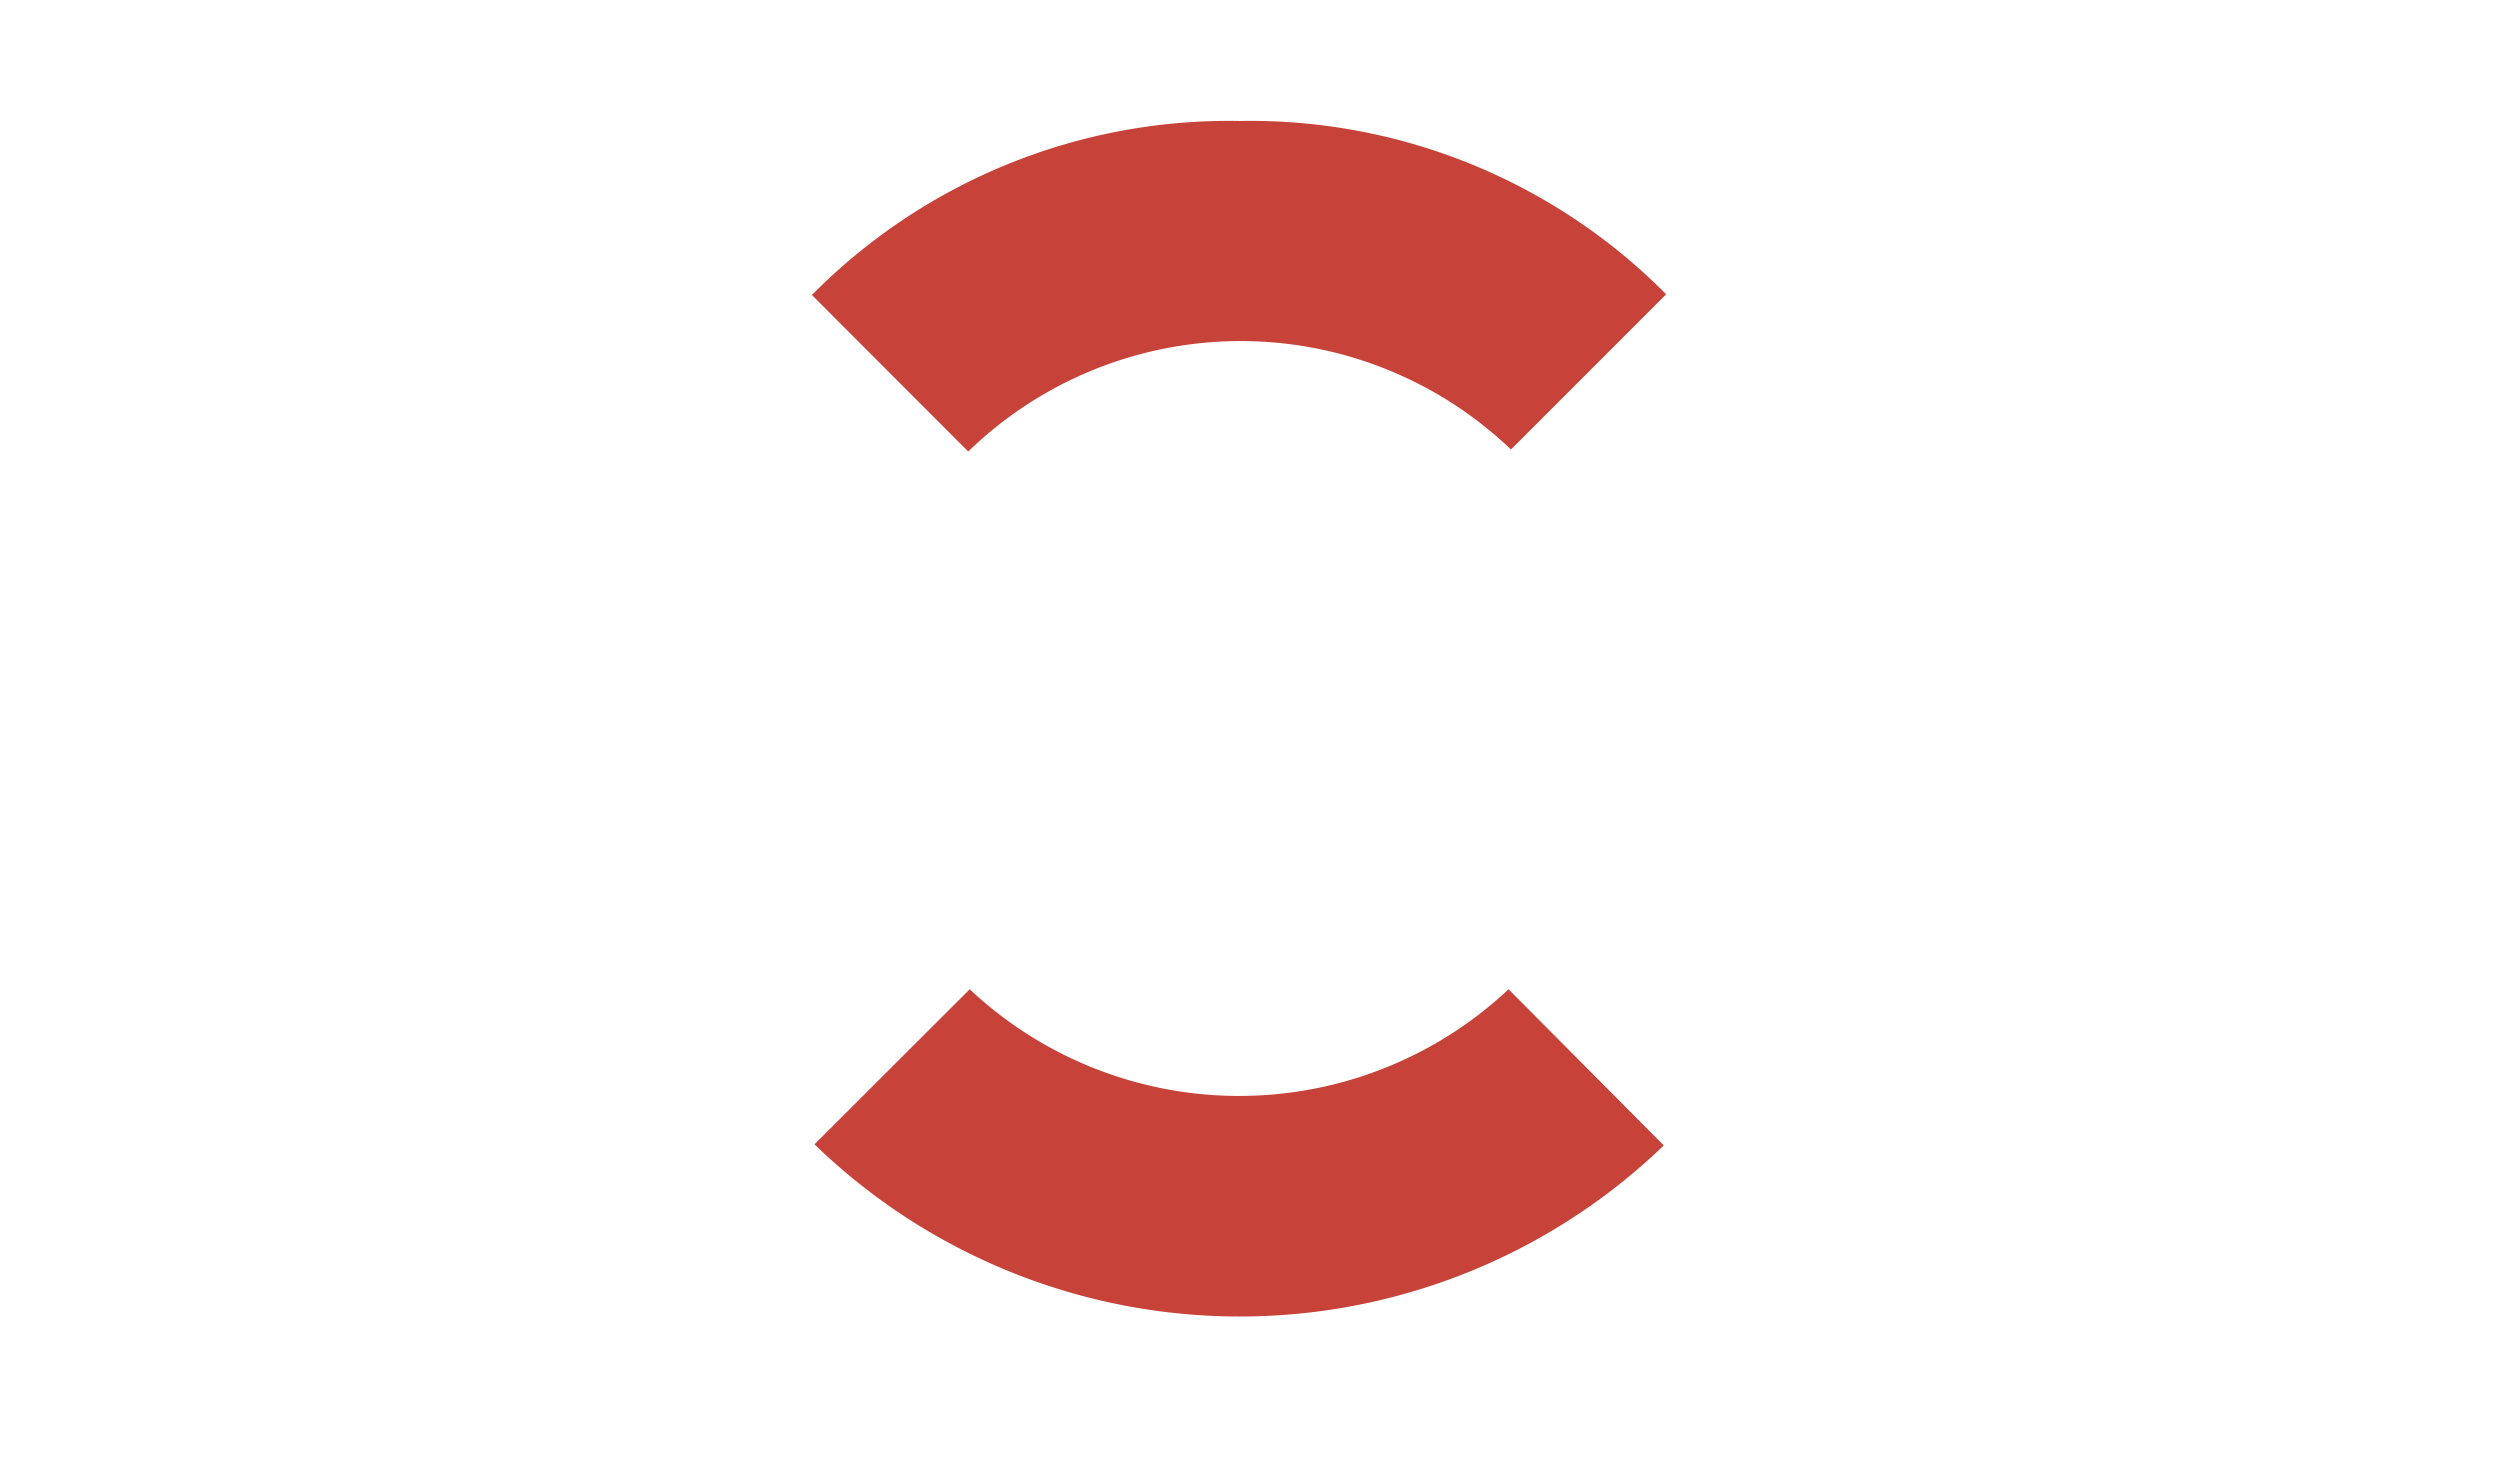
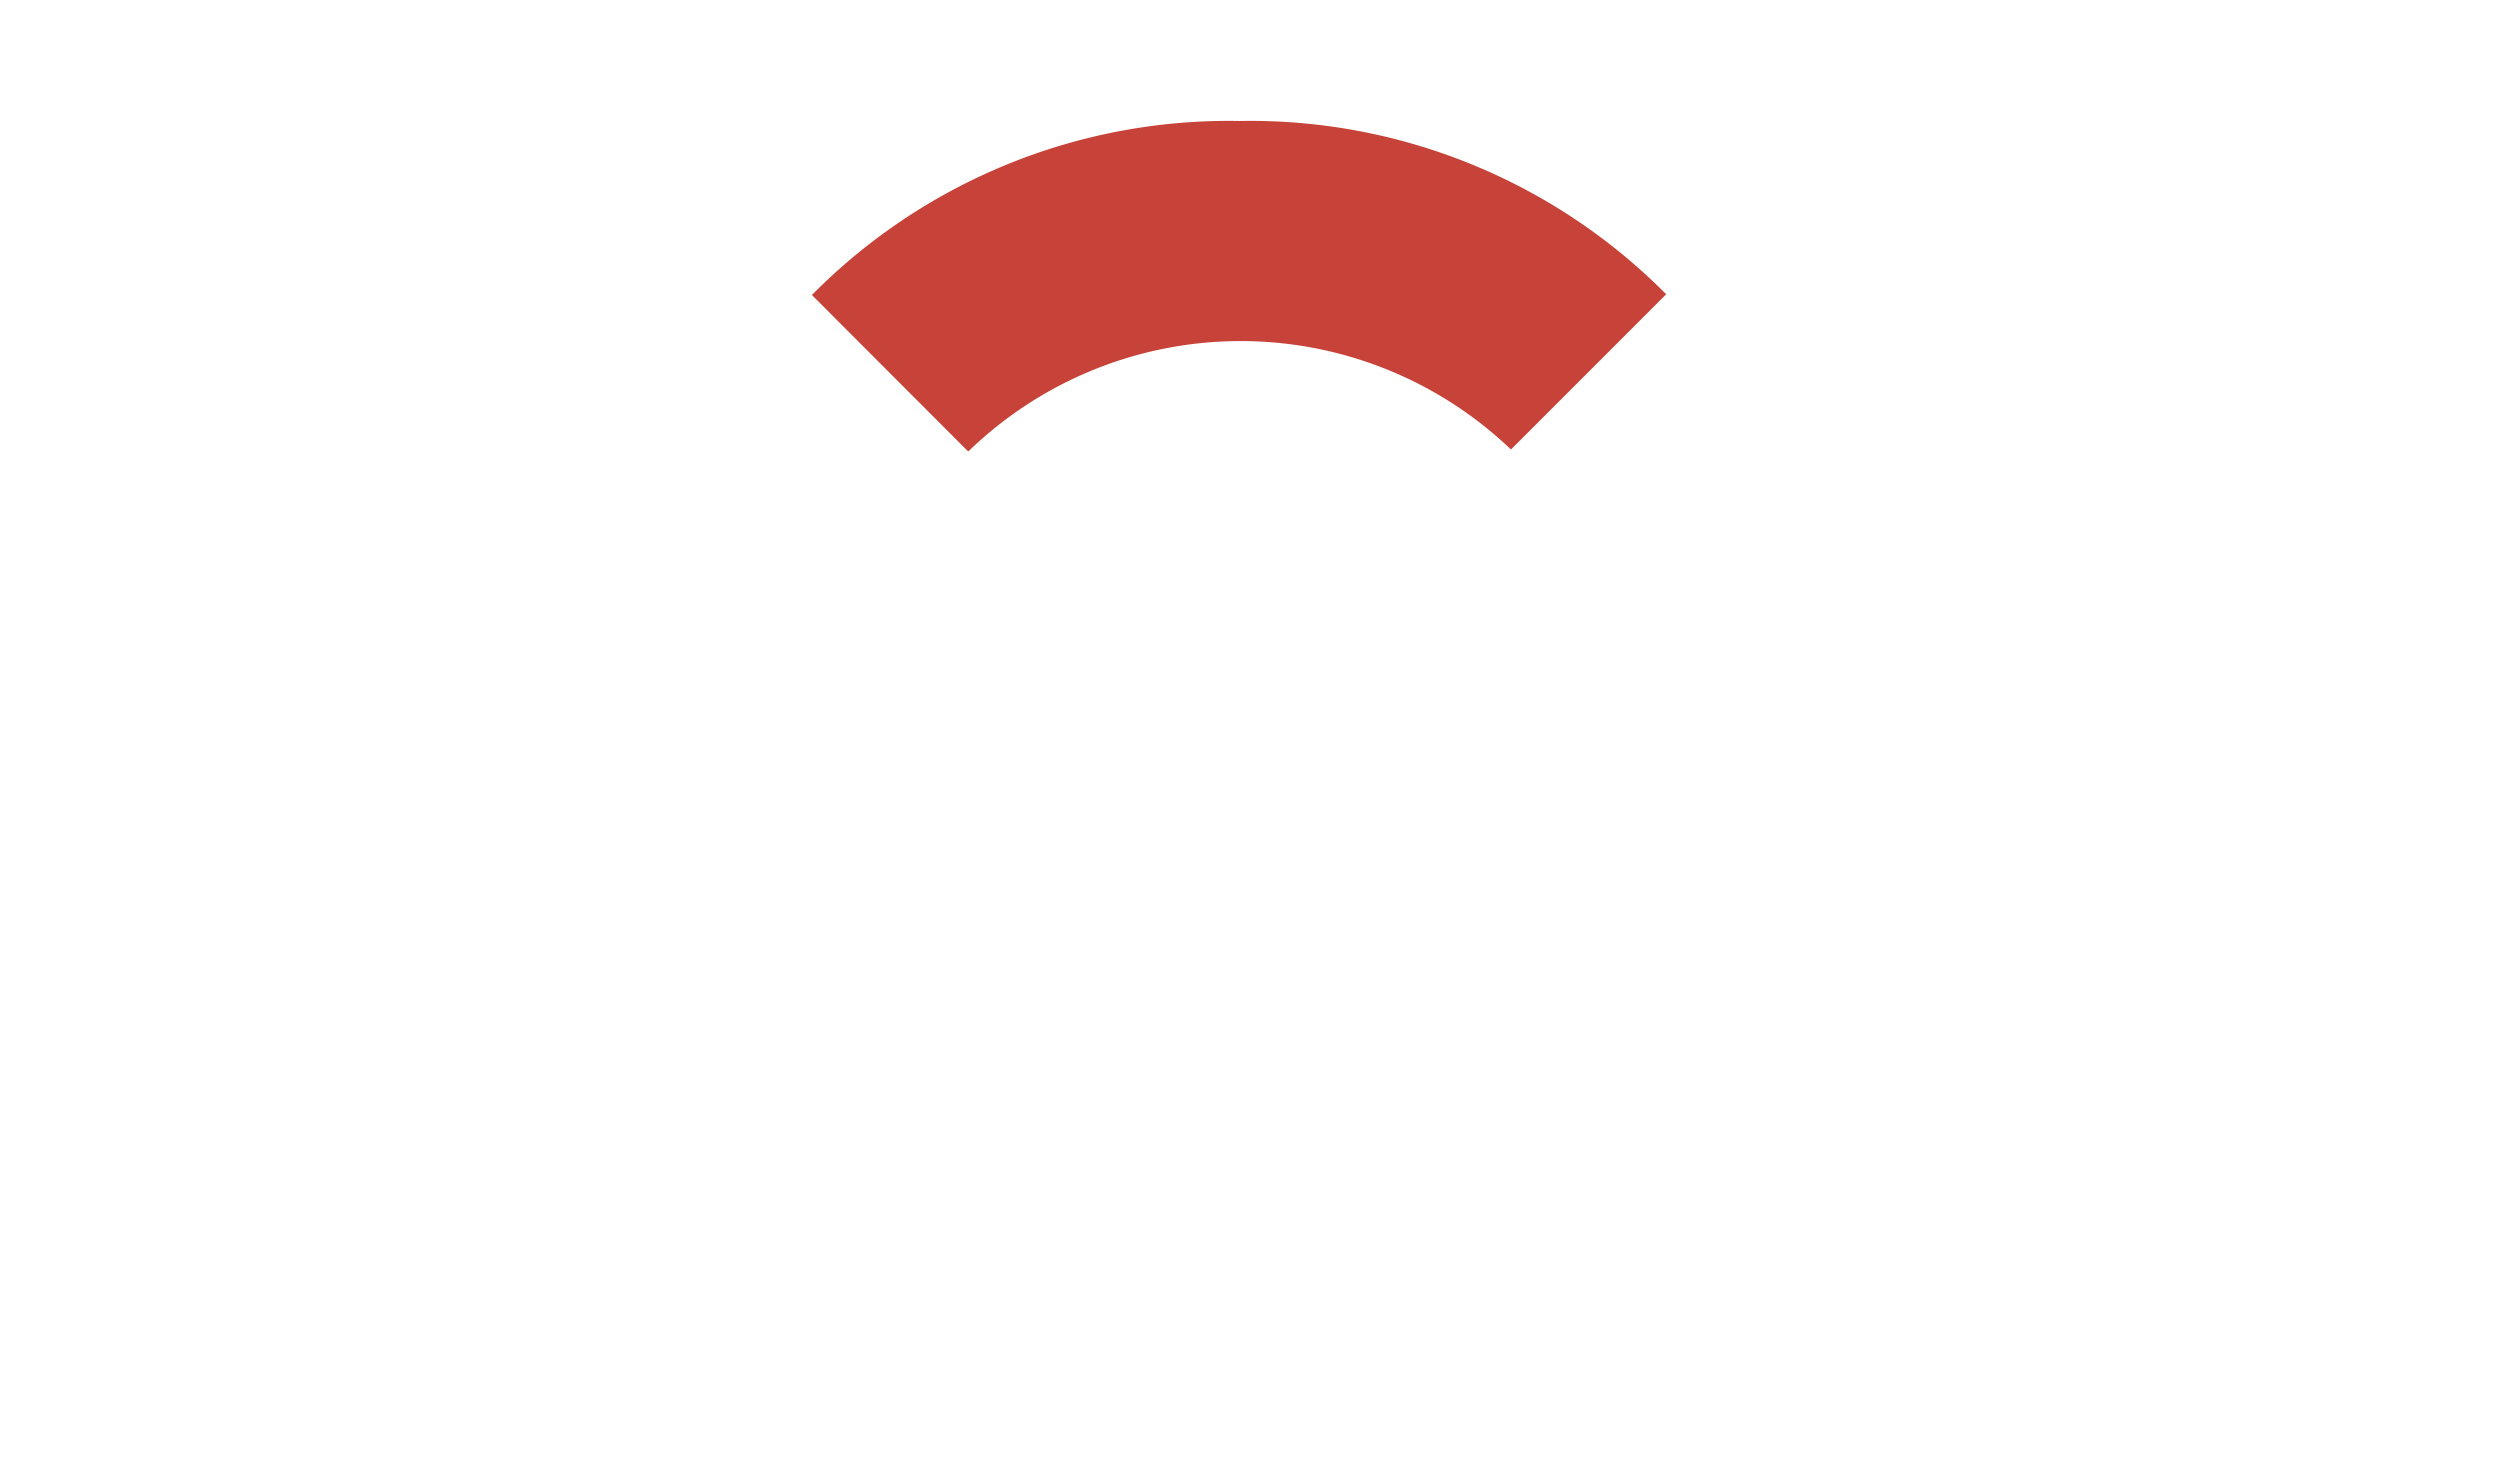
<svg xmlns="http://www.w3.org/2000/svg" xmlns:ns1="http://www.inkscape.org/namespaces/inkscape" xmlns:ns2="http://sodipodi.sourceforge.net/DTD/sodipodi-0.dtd" width="1920" height="1122.52" viewBox="0 0 508 297" id="svg1" xml:space="preserve" ns1:version="1.3 (0e150ed6c4, 2023-07-21)" ns2:docname="circle-logo-brookscomm.svg">
  <defs id="defs1">
    <style id="style1">.cls-1{fill:#c74238;}</style>
  </defs>
  <g ns1:label="Layer 1" ns1:groupmode="layer" id="layer1">
    <g id="g1" transform="matrix(3.746,0,0,3.746,164.978,24.583)" style="stroke-width:0.071">
      <g id="bot-o" style="stroke-width:0.071">
-         <path class="cls-1" d="m 487.86,312.34 a 21.35,21.35 0 0 1 -29.23,0 l -8.42,8.41 a 33.15,33.15 0 0 0 46.07,0.06 z" transform="translate(-450.07,-265.24)" id="path1" style="stroke-width:0.071" />
-       </g>
+         </g>
      <g id="top-o" style="stroke-width:0.071">
        <path class="cls-1" d="m 473.27,265.24 a 31.8,31.8 0 0 0 -23.2,9.44 l 8.48,8.49 a 21.22,21.22 0 0 1 29.44,-0.11 l 8.42,-8.42 a 31.76,31.76 0 0 0 -23.14,-9.4 z" transform="translate(-450.07,-265.24)" id="path2" style="stroke-width:0.071" />
      </g>
    </g>
  </g>
</svg>